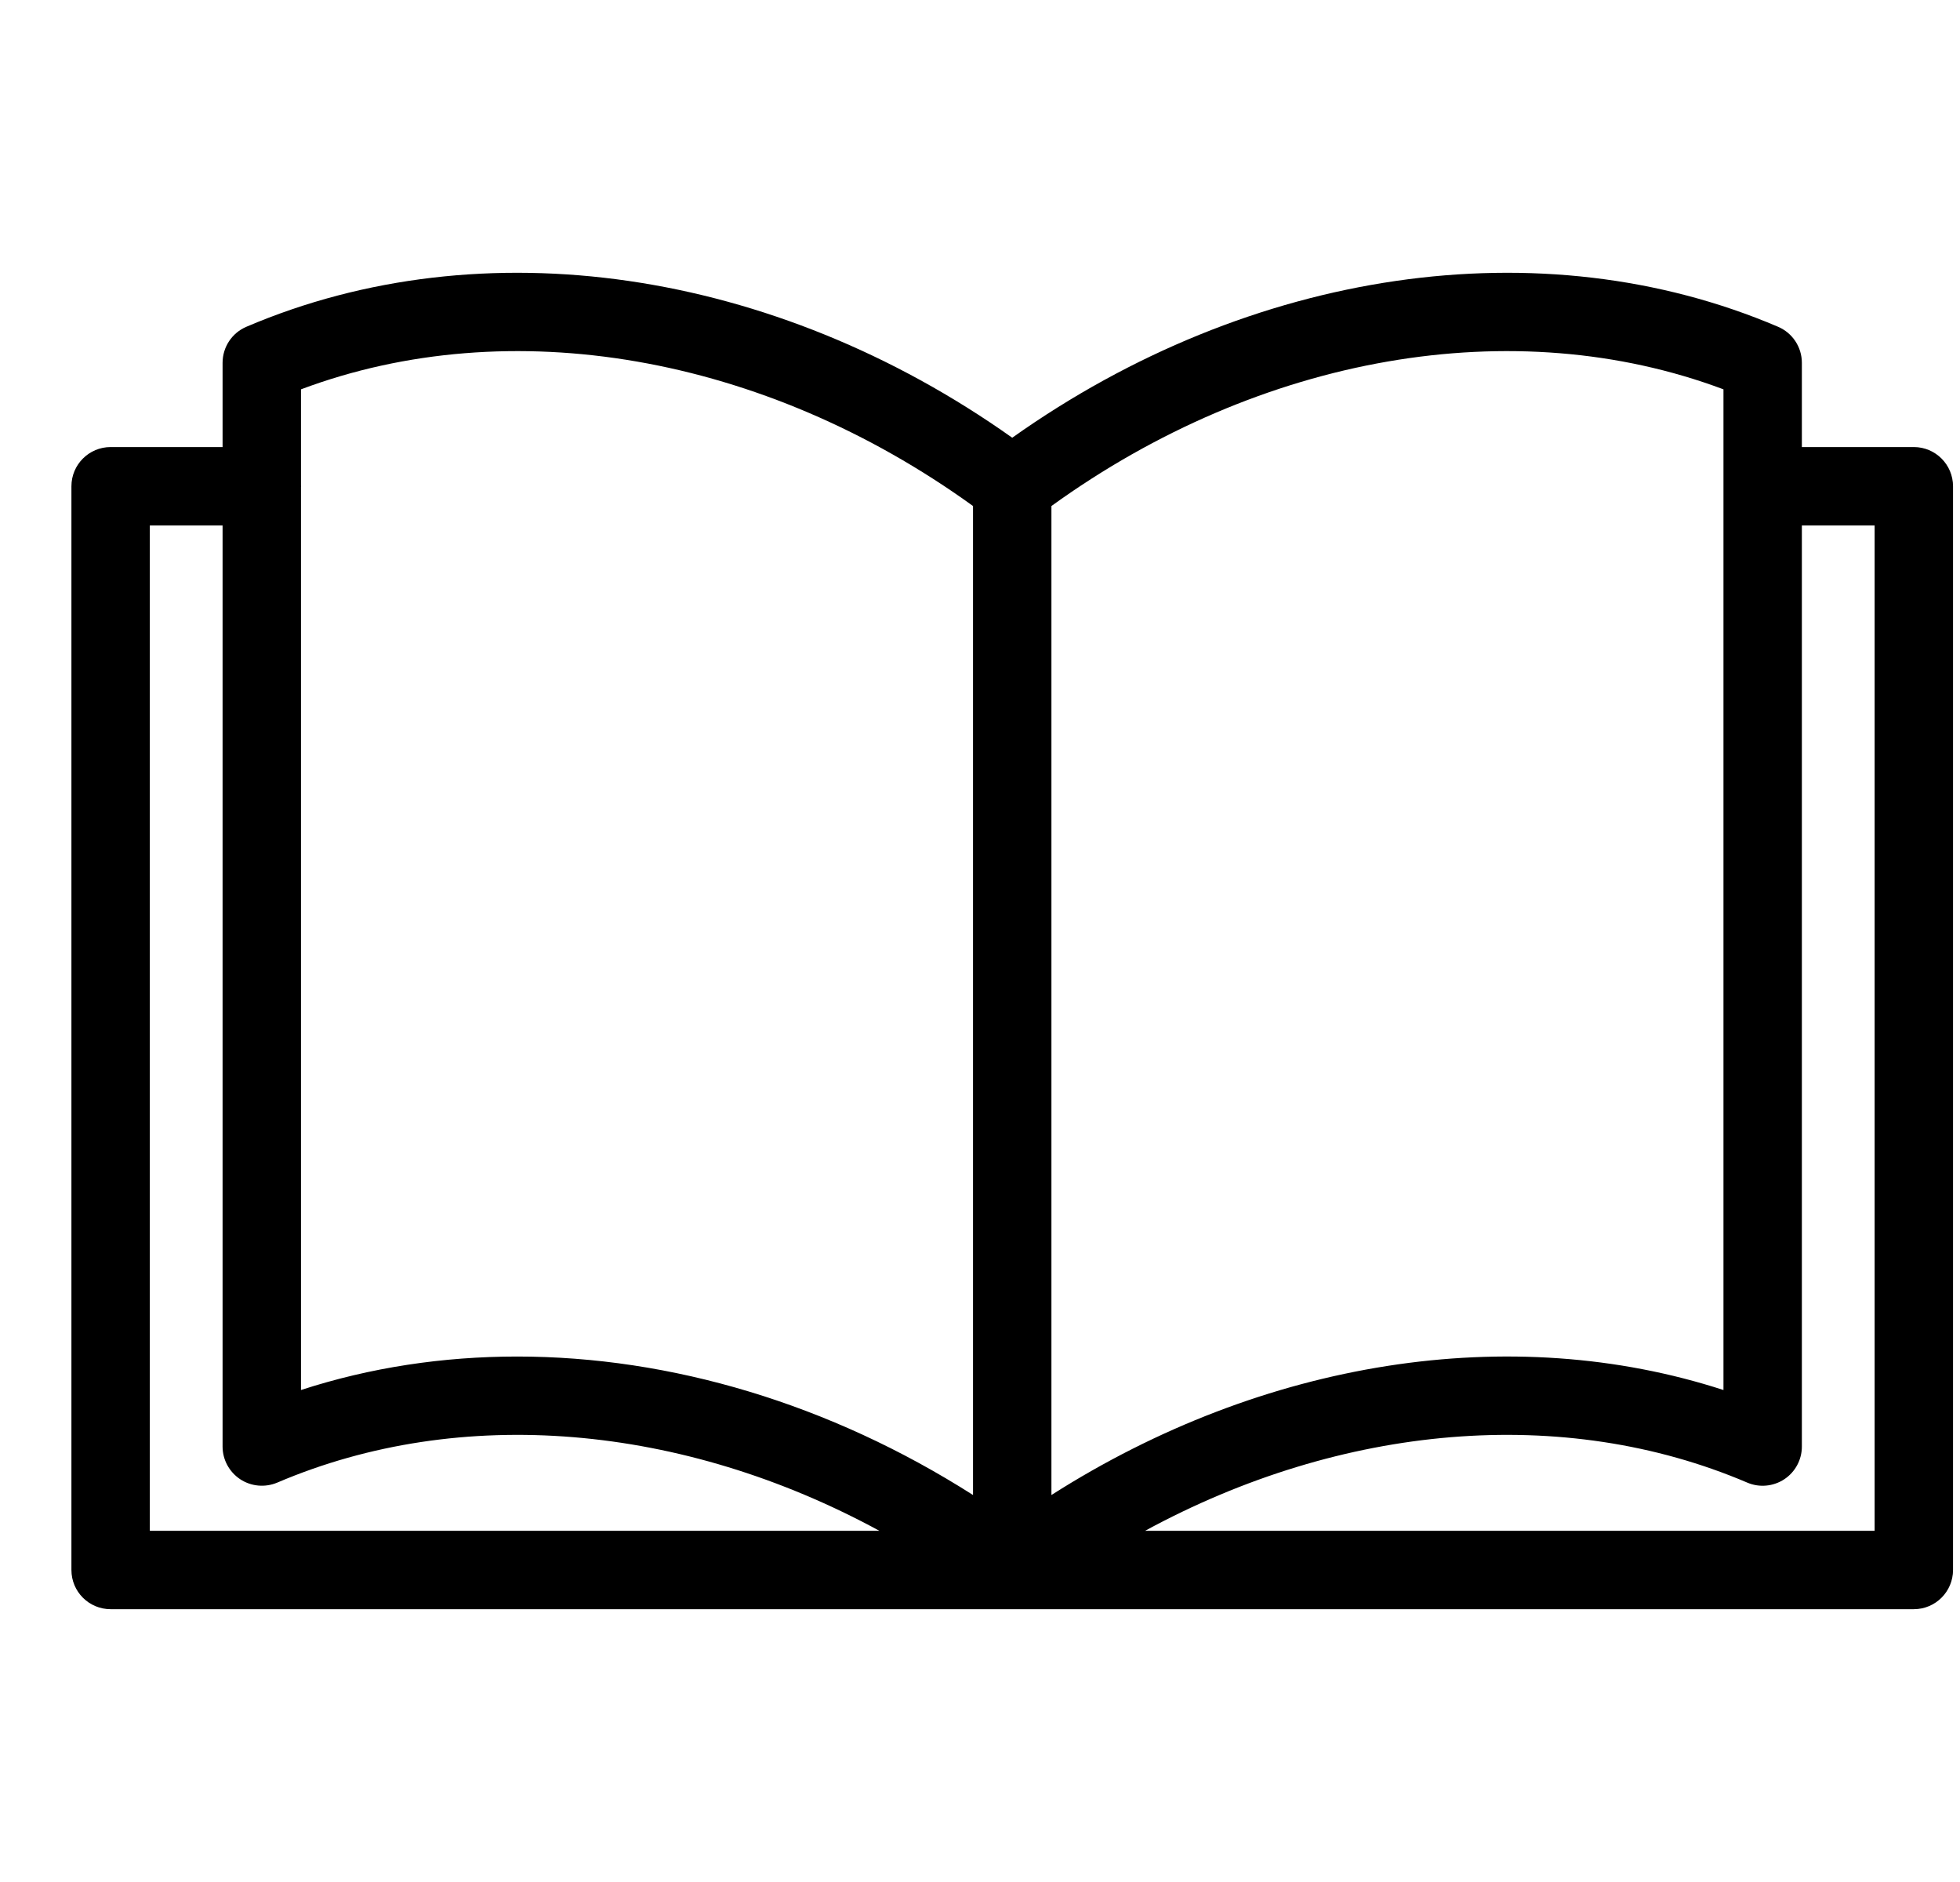
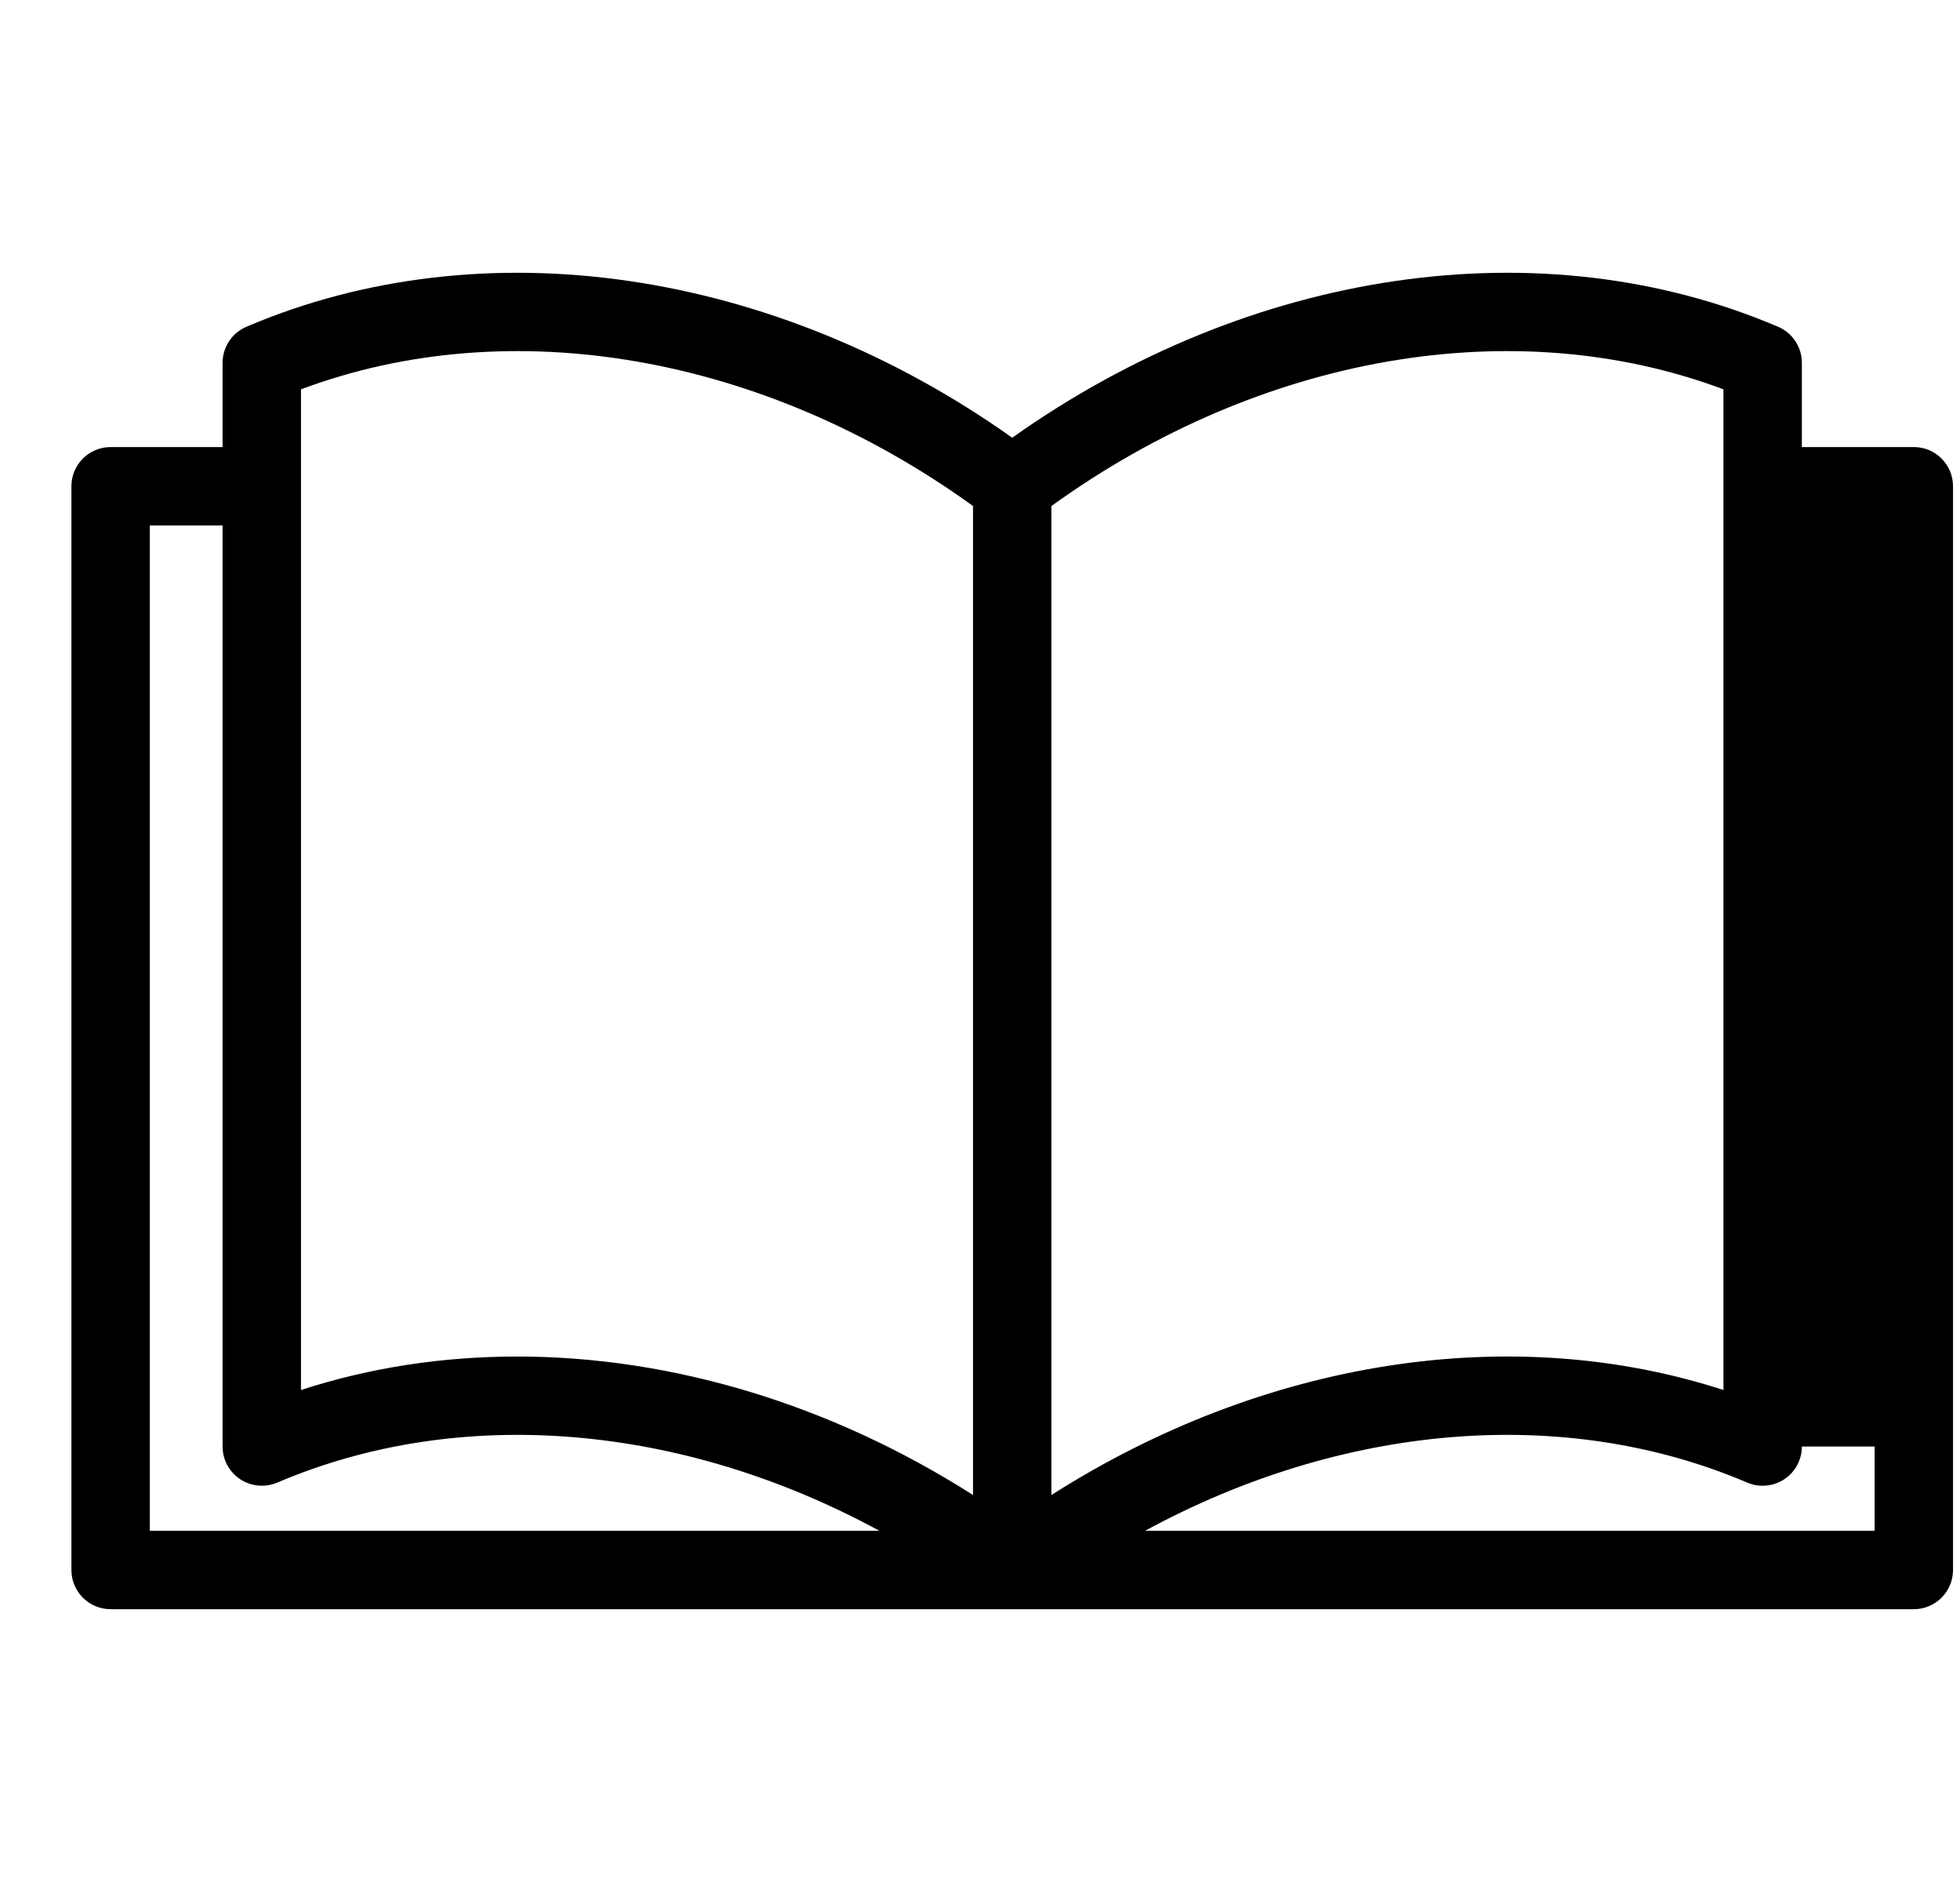
<svg xmlns="http://www.w3.org/2000/svg" width="25" height="24" viewBox="0 0 25 24" fill="none">
-   <path d="M24.411 5.701H22.983V4.627C22.983 4.426 22.863 4.245 22.679 4.167C19.663 2.879 15.952 3.425 12.911 5.582C9.87 3.425 6.159 2.879 3.143 4.167C2.959 4.245 2.839 4.426 2.839 4.627V5.701H1.411C1.135 5.701 0.911 5.925 0.911 6.201V20.021C0.911 20.298 1.135 20.521 1.411 20.521H24.411C24.687 20.521 24.911 20.297 24.911 20.021V6.201C24.911 5.925 24.687 5.701 24.411 5.701ZM1.911 19.521V6.701H2.839V18.447C2.839 18.615 2.924 18.771 3.064 18.864C3.204 18.956 3.381 18.972 3.536 18.907C5.878 17.907 8.706 18.157 11.216 19.521H1.911ZM12.411 19.065C10.586 17.902 8.556 17.299 6.597 17.299C5.651 17.299 4.721 17.439 3.839 17.726V6.207L3.84 6.201L3.839 6.195V4.965C6.506 3.965 9.74 4.524 12.411 6.453V19.065ZM13.411 6.453C16.082 4.524 19.316 3.965 21.983 4.965V6.195L21.983 6.201L21.983 6.207V17.726C19.274 16.846 16.117 17.341 13.411 19.065V6.453ZM23.911 19.521H14.606C17.116 18.157 19.945 17.907 22.287 18.907C22.441 18.973 22.619 18.956 22.759 18.864C22.899 18.771 22.983 18.615 22.983 18.447V6.701H23.911V19.521Z" fill="black" />
+   <path d="M24.411 5.701H22.983V4.627C22.983 4.426 22.863 4.245 22.679 4.167C19.663 2.879 15.952 3.425 12.911 5.582C9.87 3.425 6.159 2.879 3.143 4.167C2.959 4.245 2.839 4.426 2.839 4.627V5.701H1.411C1.135 5.701 0.911 5.925 0.911 6.201V20.021C0.911 20.298 1.135 20.521 1.411 20.521H24.411C24.687 20.521 24.911 20.297 24.911 20.021V6.201C24.911 5.925 24.687 5.701 24.411 5.701ZM1.911 19.521V6.701H2.839V18.447C2.839 18.615 2.924 18.771 3.064 18.864C3.204 18.956 3.381 18.972 3.536 18.907C5.878 17.907 8.706 18.157 11.216 19.521H1.911ZM12.411 19.065C10.586 17.902 8.556 17.299 6.597 17.299C5.651 17.299 4.721 17.439 3.839 17.726V6.207L3.84 6.201L3.839 6.195V4.965C6.506 3.965 9.74 4.524 12.411 6.453V19.065ZM13.411 6.453C16.082 4.524 19.316 3.965 21.983 4.965V6.195L21.983 6.201L21.983 6.207V17.726C19.274 16.846 16.117 17.341 13.411 19.065V6.453ZM23.911 19.521H14.606C17.116 18.157 19.945 17.907 22.287 18.907C22.441 18.973 22.619 18.956 22.759 18.864C22.899 18.771 22.983 18.615 22.983 18.447H23.911V19.521Z" fill="black" />
</svg>